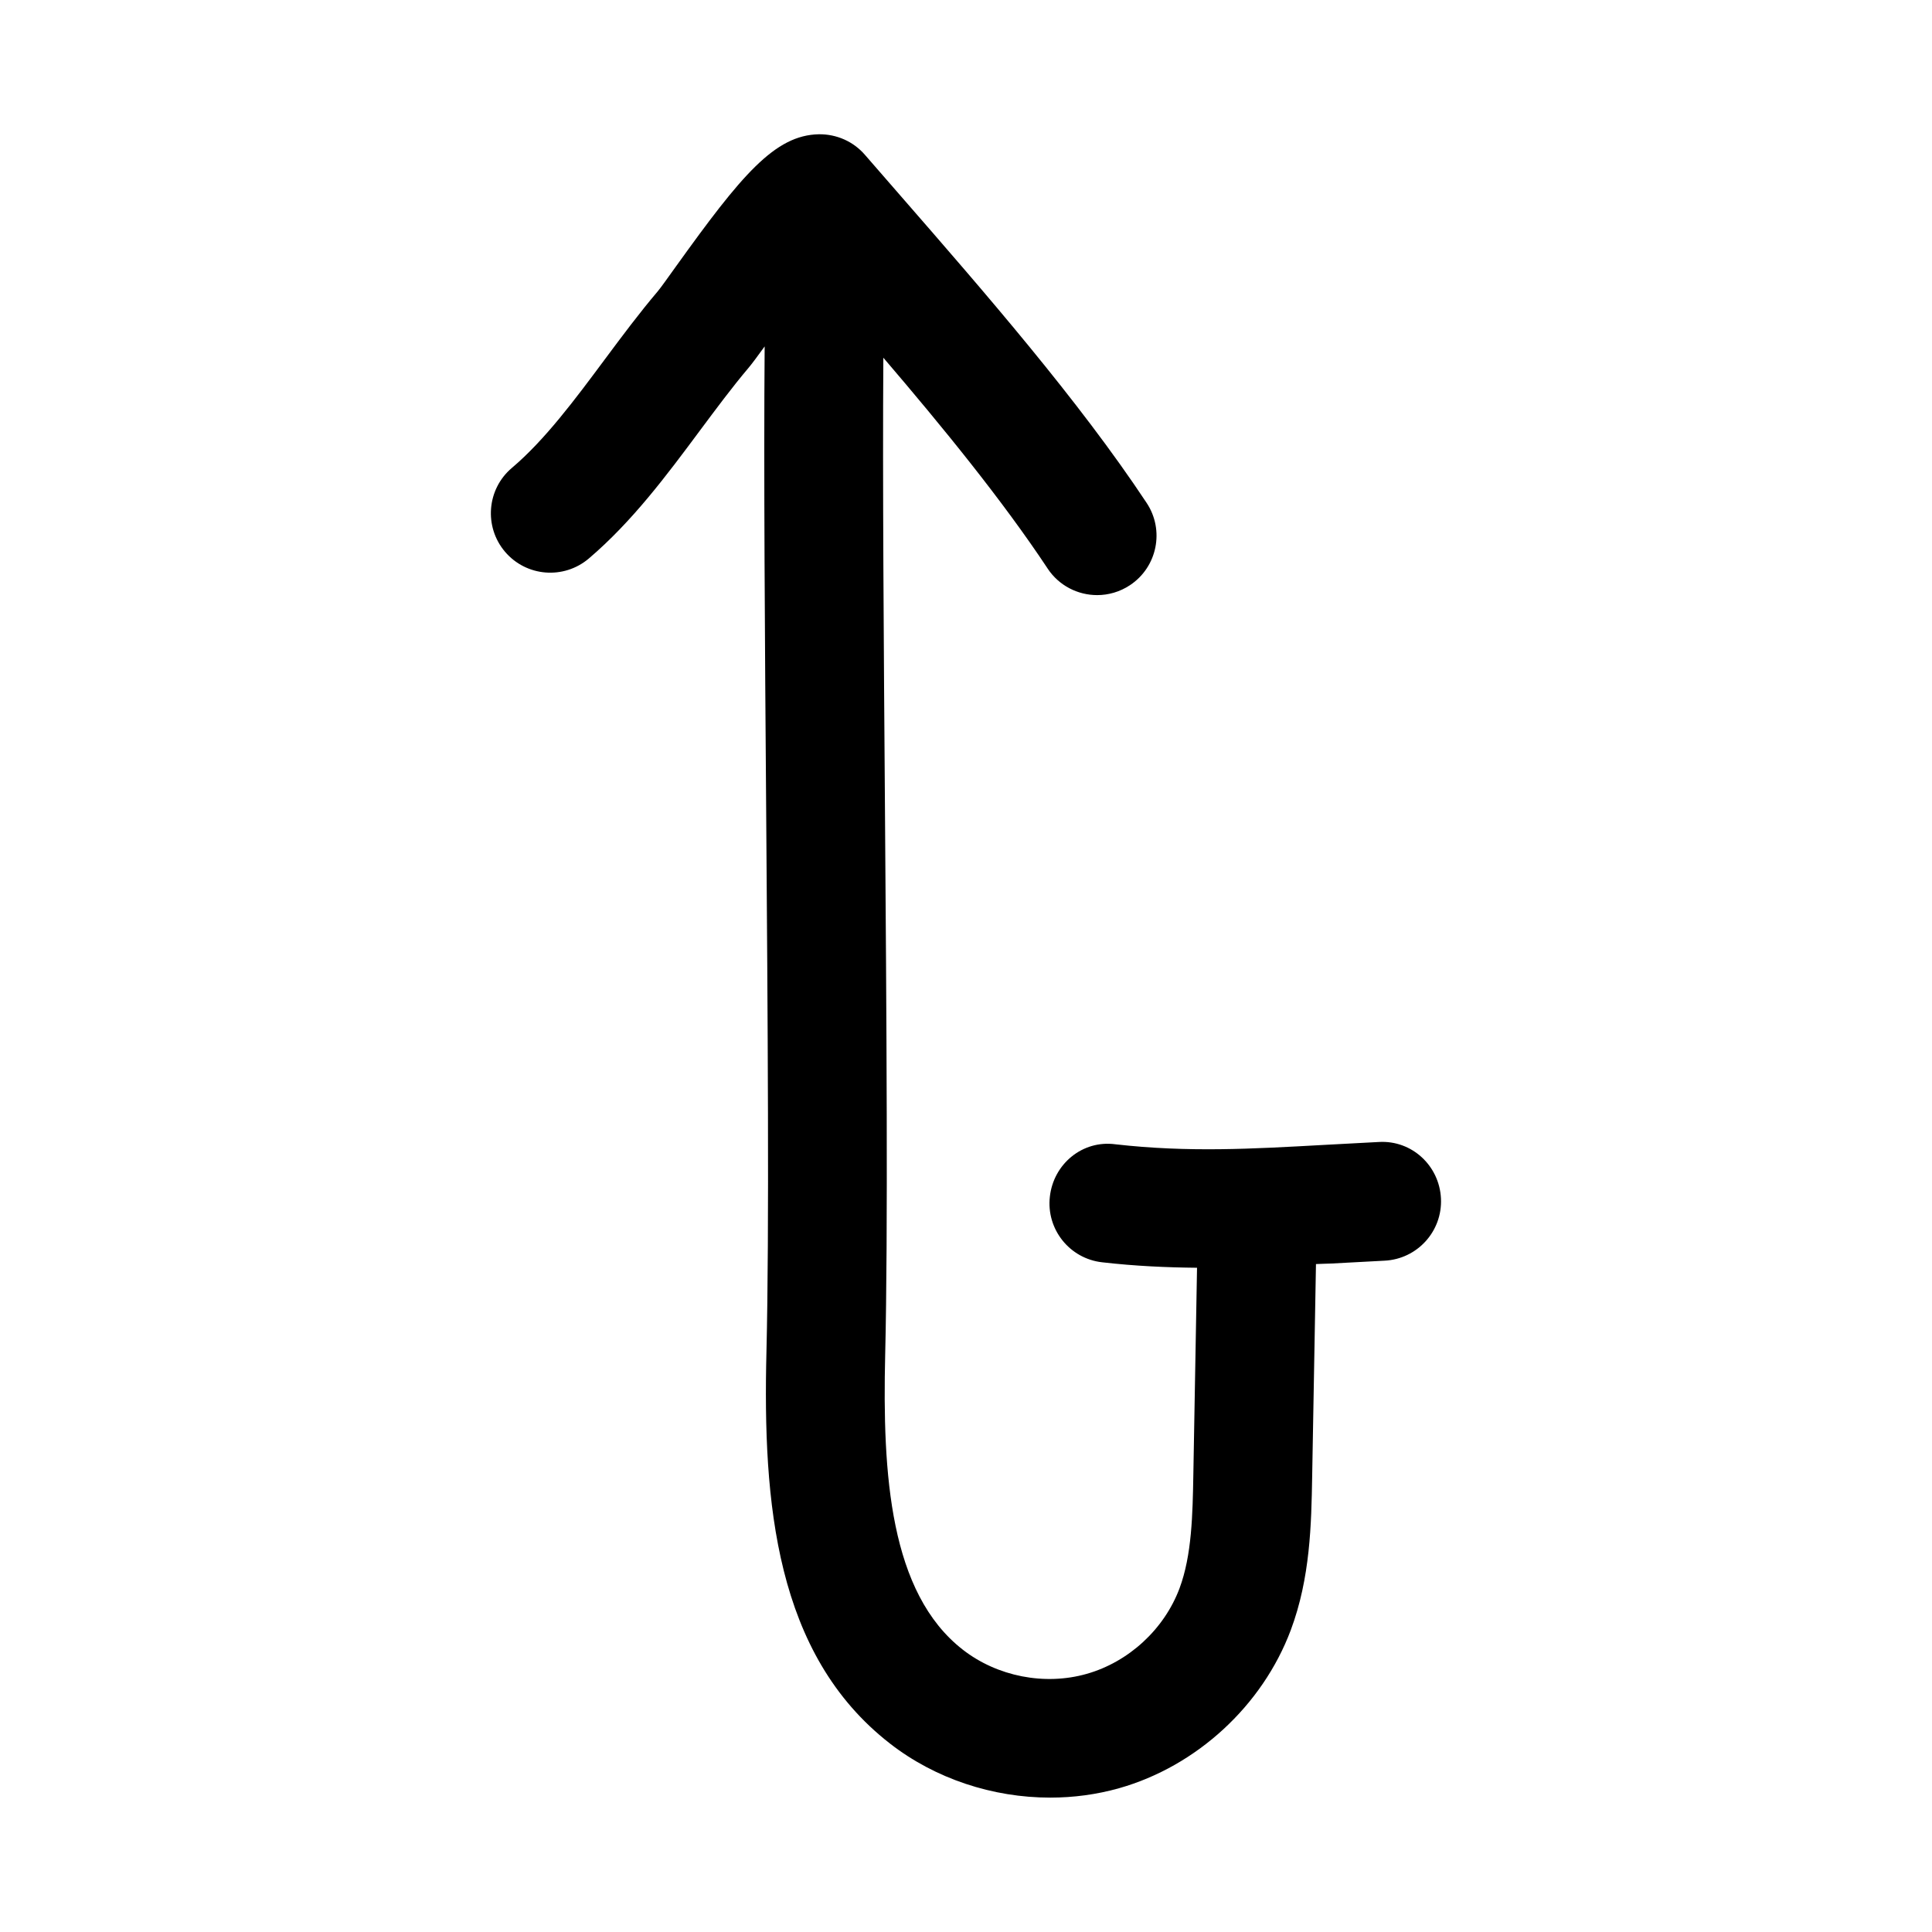
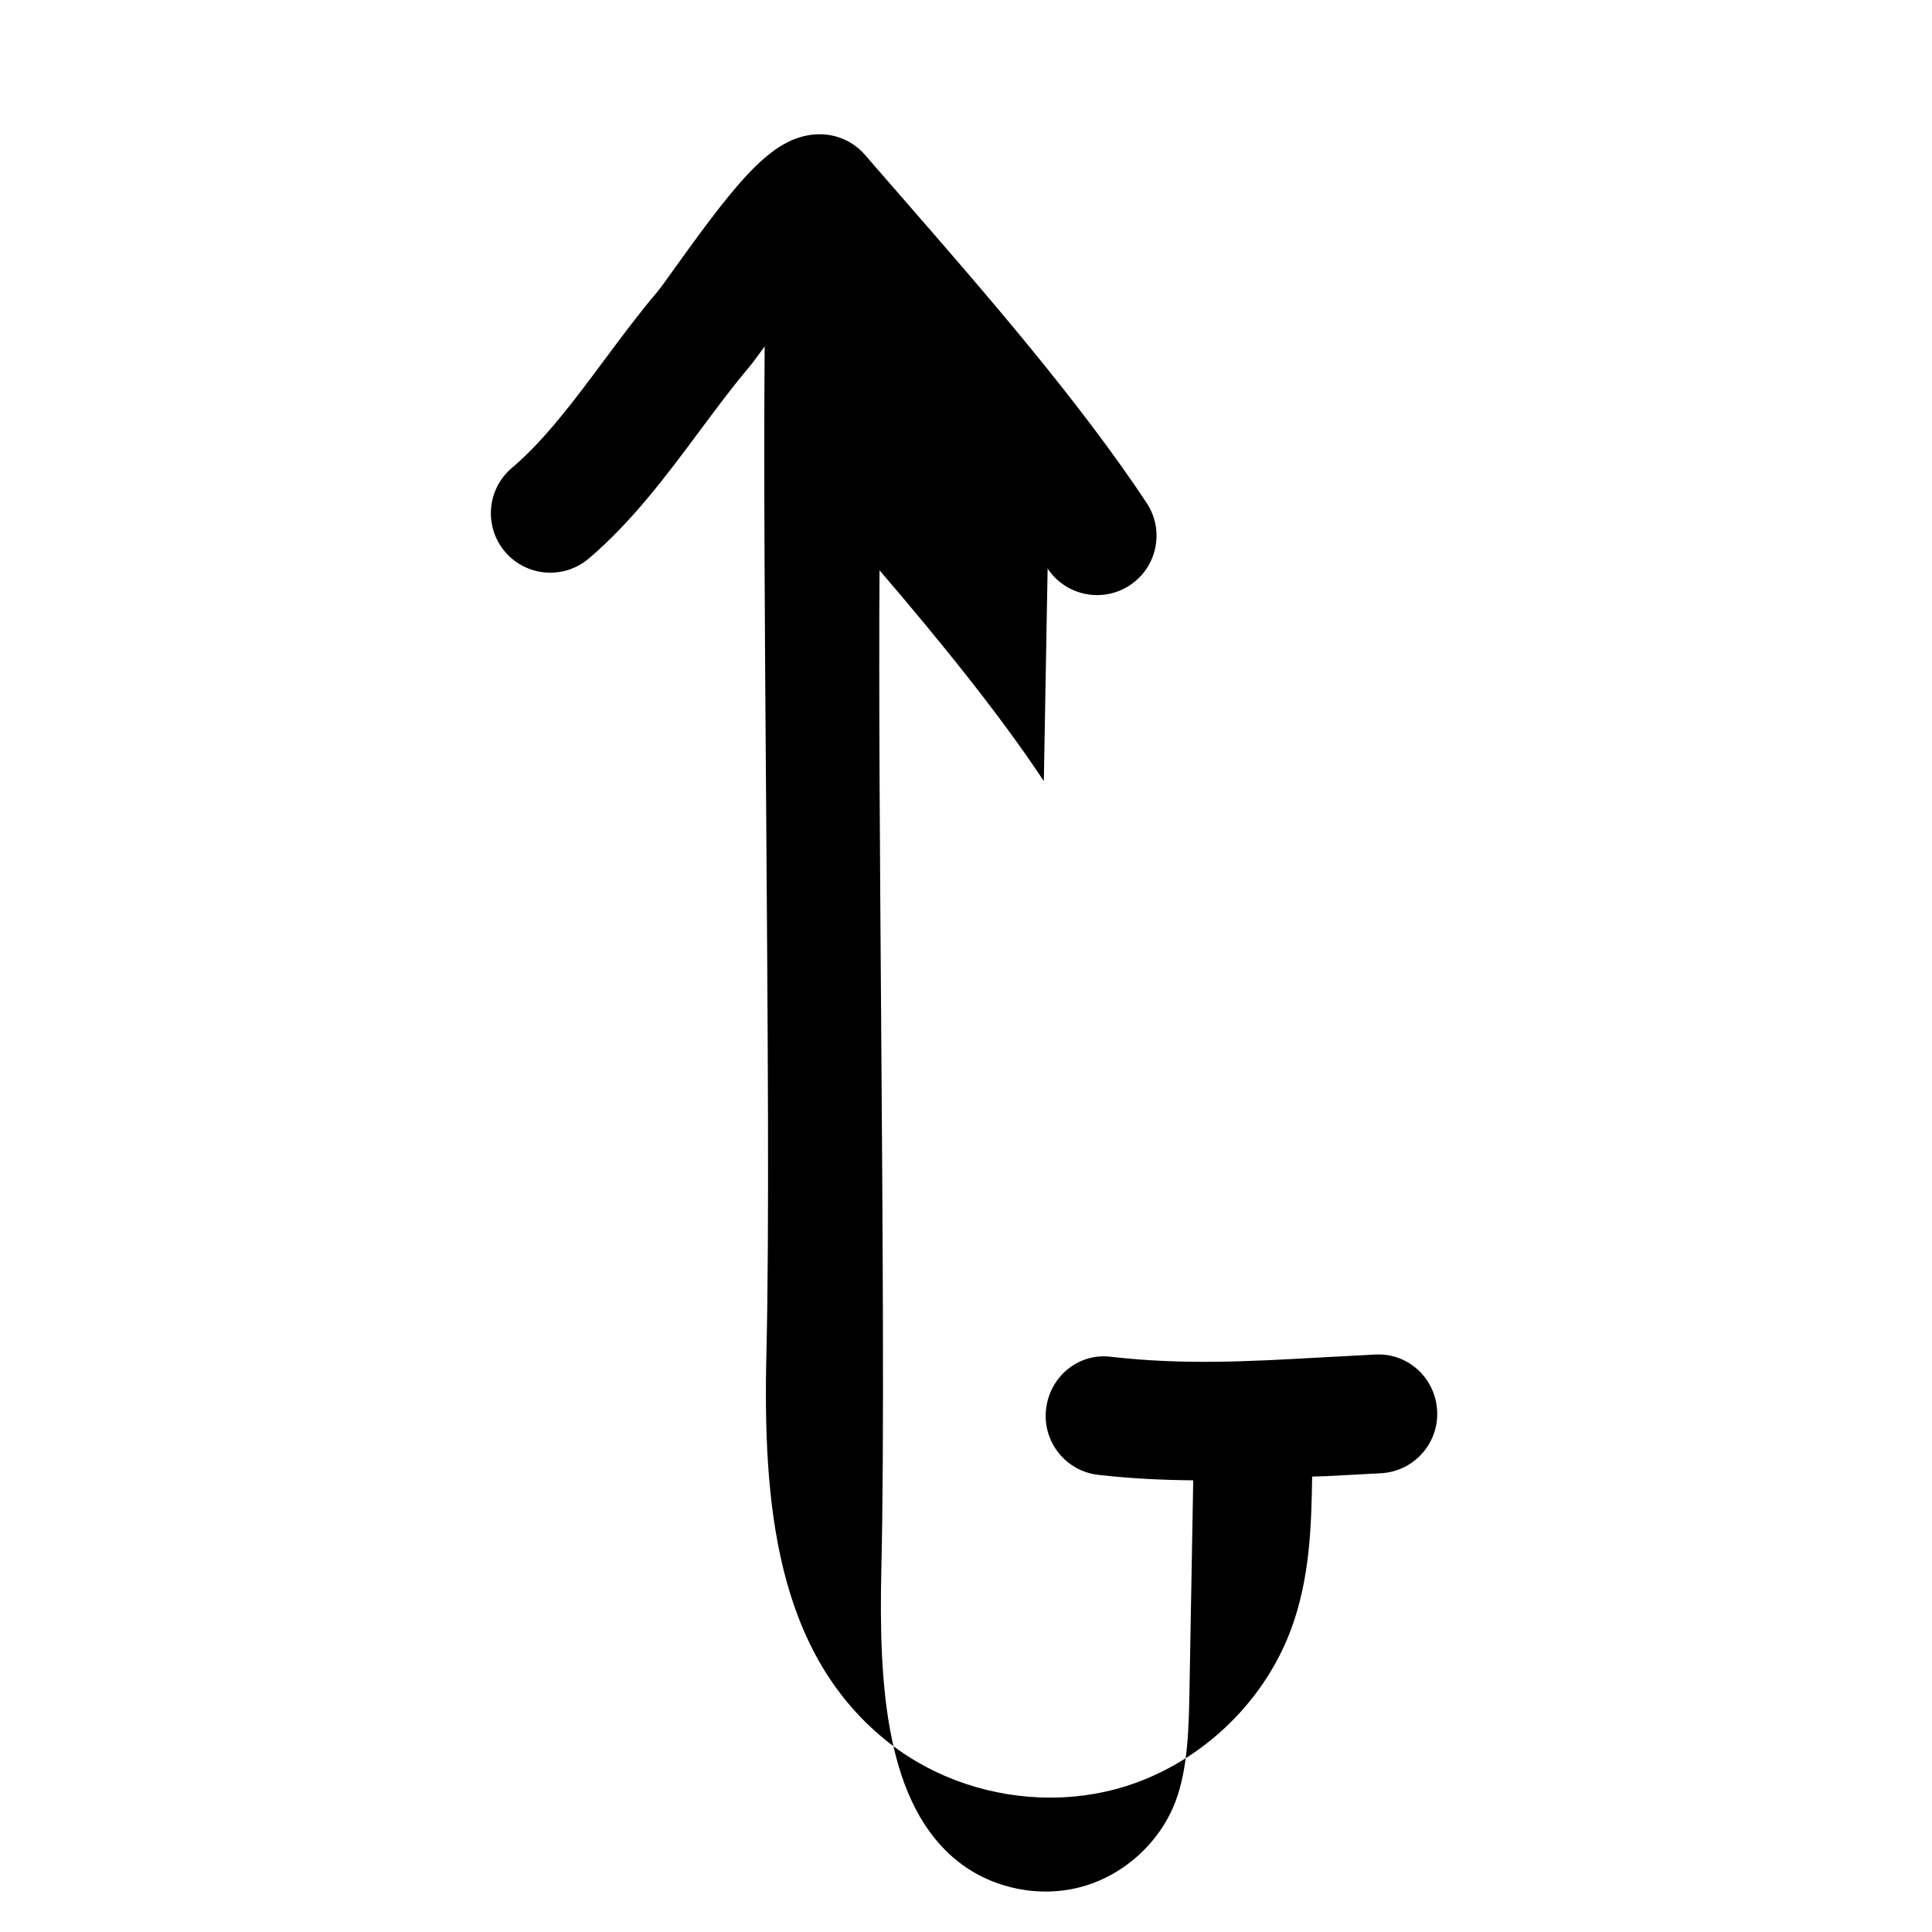
<svg xmlns="http://www.w3.org/2000/svg" fill="#000000" width="800px" height="800px" version="1.1" viewBox="144 144 512 512">
-   <path d="m421.63 294.67c3.023 4.566 8.031 7.039 13.129 7.039 2.977 0 6.016-0.852 8.691-2.629 7.242-4.801 9.227-14.578 4.41-21.82-18.043-27.223-42.965-55.844-64.961-81.098l-9.684-11.133c-3.066-3.543-7.492-5.496-12.199-5.449-11.699 0.219-20.516 10.832-37.848 34.984-2.188 3.039-3.922 5.512-4.863 6.644-4.816 5.668-9.445 11.871-14.105 18.137-7.762 10.438-15.793 21.254-24.562 28.668-6.629 5.621-7.43 15.57-1.812 22.199 5.637 6.629 15.555 7.43 22.199 1.812 11.492-9.777 20.625-22.027 29.441-33.898 4.266-5.715 8.469-11.398 12.848-16.578 0.914-1.07 2.504-3.227 4.328-5.746-0.27 32.984 0.062 78.074 0.395 122.19 0.41 55.34 0.852 112.54 0.078 144.28-0.977 39.926 2.332 80.137 32.715 103.77 12.027 9.367 27.285 14.344 42.492 14.344 6.172 0 12.312-0.82 18.23-2.488 20.578-5.824 38.008-21.883 45.516-41.91 5.18-13.855 5.449-28.086 5.668-40.668l1.008-56.332c1.34-0.078 2.66-0.078 4.016-0.141l14.121-0.754c8.691-0.41 15.398-7.777 14.988-16.469-0.41-8.691-7.699-15.508-16.469-14.988l-14.422 0.77c-19.332 1.07-36.055 2.031-55.355-0.156-8.77-1.195-16.438 5.227-17.398 13.871-0.992 8.629 5.227 16.438 13.871 17.398 8.801 1.008 17.051 1.371 25.129 1.449l-0.977 54.789c-0.188 10.516-0.379 21.379-3.668 30.18-4.062 10.832-13.477 19.508-24.609 22.656-11.117 3.164-23.695 0.691-32.812-6.406-19.363-15.066-21.332-46.461-20.578-78.152 0.77-32.242 0.348-89.711-0.062-145.29-0.316-42.762-0.645-86.527-0.426-118.95 15.785 18.457 31.512 37.73 43.539 55.867z" />
+   <path d="m421.63 294.67c3.023 4.566 8.031 7.039 13.129 7.039 2.977 0 6.016-0.852 8.691-2.629 7.242-4.801 9.227-14.578 4.41-21.82-18.043-27.223-42.965-55.844-64.961-81.098l-9.684-11.133c-3.066-3.543-7.492-5.496-12.199-5.449-11.699 0.219-20.516 10.832-37.848 34.984-2.188 3.039-3.922 5.512-4.863 6.644-4.816 5.668-9.445 11.871-14.105 18.137-7.762 10.438-15.793 21.254-24.562 28.668-6.629 5.621-7.43 15.57-1.812 22.199 5.637 6.629 15.555 7.43 22.199 1.812 11.492-9.777 20.625-22.027 29.441-33.898 4.266-5.715 8.469-11.398 12.848-16.578 0.914-1.07 2.504-3.227 4.328-5.746-0.27 32.984 0.062 78.074 0.395 122.19 0.41 55.34 0.852 112.54 0.078 144.28-0.977 39.926 2.332 80.137 32.715 103.77 12.027 9.367 27.285 14.344 42.492 14.344 6.172 0 12.312-0.82 18.23-2.488 20.578-5.824 38.008-21.883 45.516-41.91 5.18-13.855 5.449-28.086 5.668-40.668c1.34-0.078 2.66-0.078 4.016-0.141l14.121-0.754c8.691-0.41 15.398-7.777 14.988-16.469-0.41-8.691-7.699-15.508-16.469-14.988l-14.422 0.77c-19.332 1.07-36.055 2.031-55.355-0.156-8.77-1.195-16.438 5.227-17.398 13.871-0.992 8.629 5.227 16.438 13.871 17.398 8.801 1.008 17.051 1.371 25.129 1.449l-0.977 54.789c-0.188 10.516-0.379 21.379-3.668 30.18-4.062 10.832-13.477 19.508-24.609 22.656-11.117 3.164-23.695 0.691-32.812-6.406-19.363-15.066-21.332-46.461-20.578-78.152 0.77-32.242 0.348-89.711-0.062-145.29-0.316-42.762-0.645-86.527-0.426-118.95 15.785 18.457 31.512 37.73 43.539 55.867z" />
</svg>